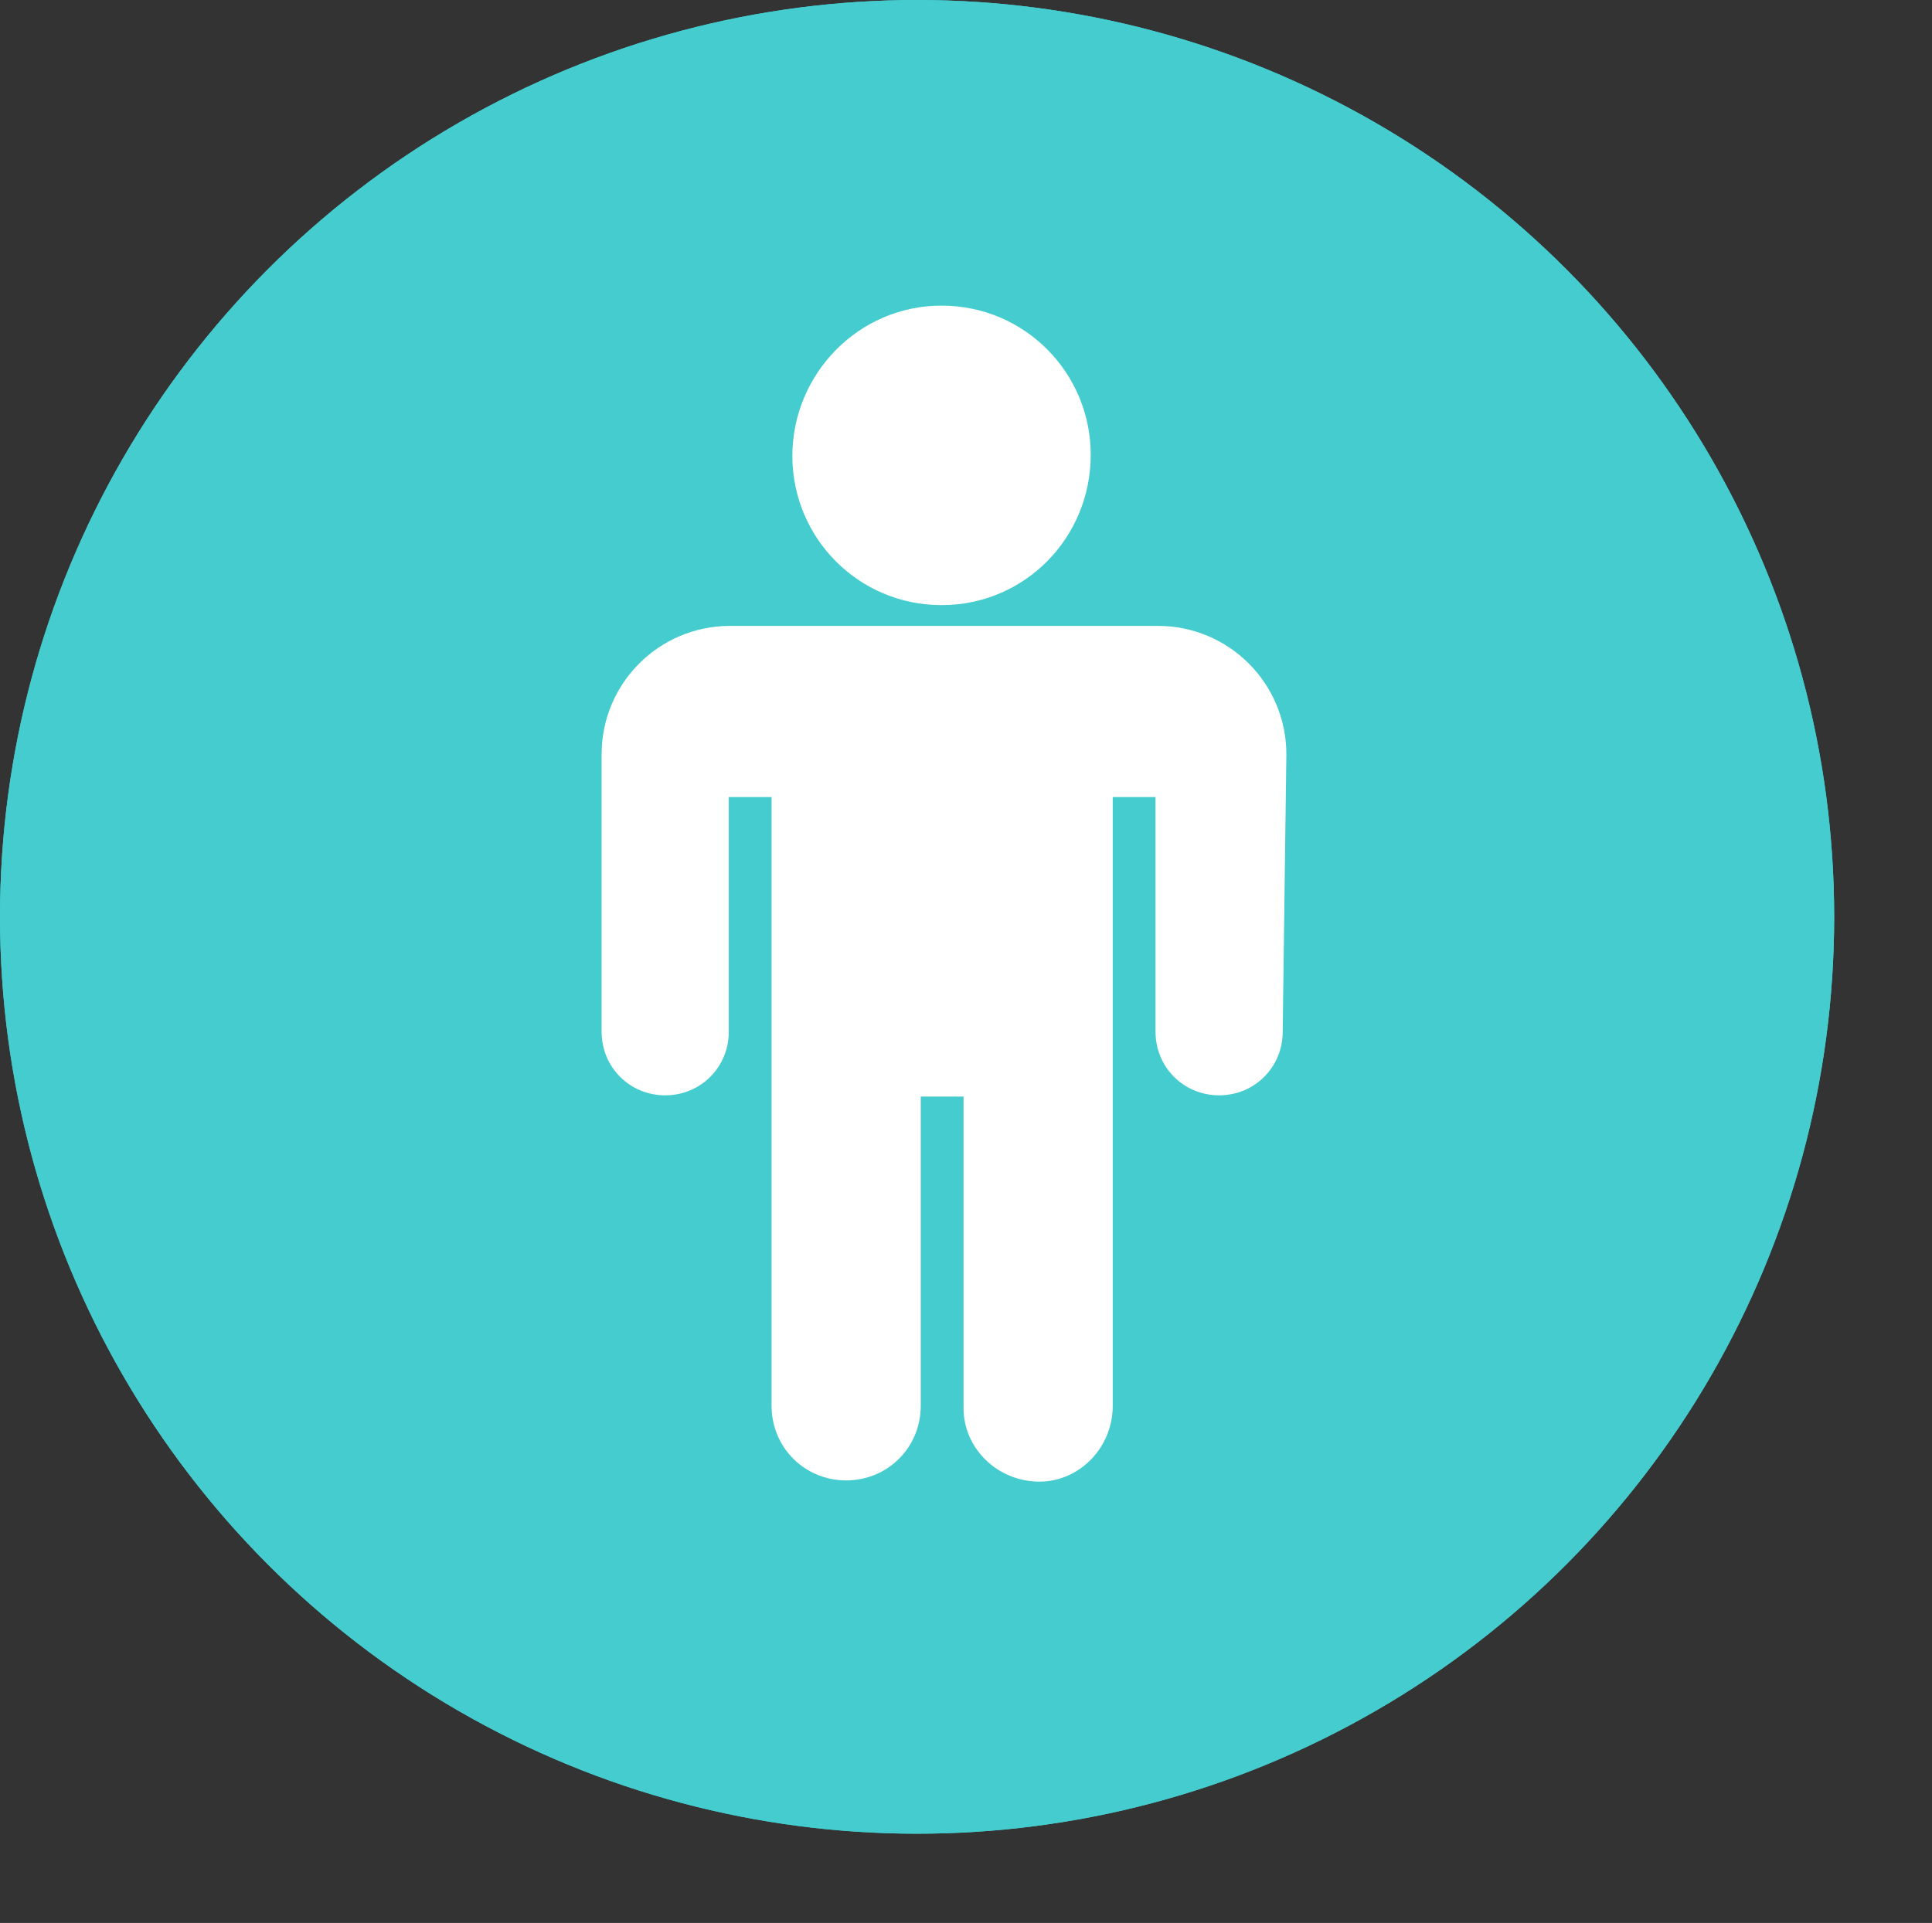
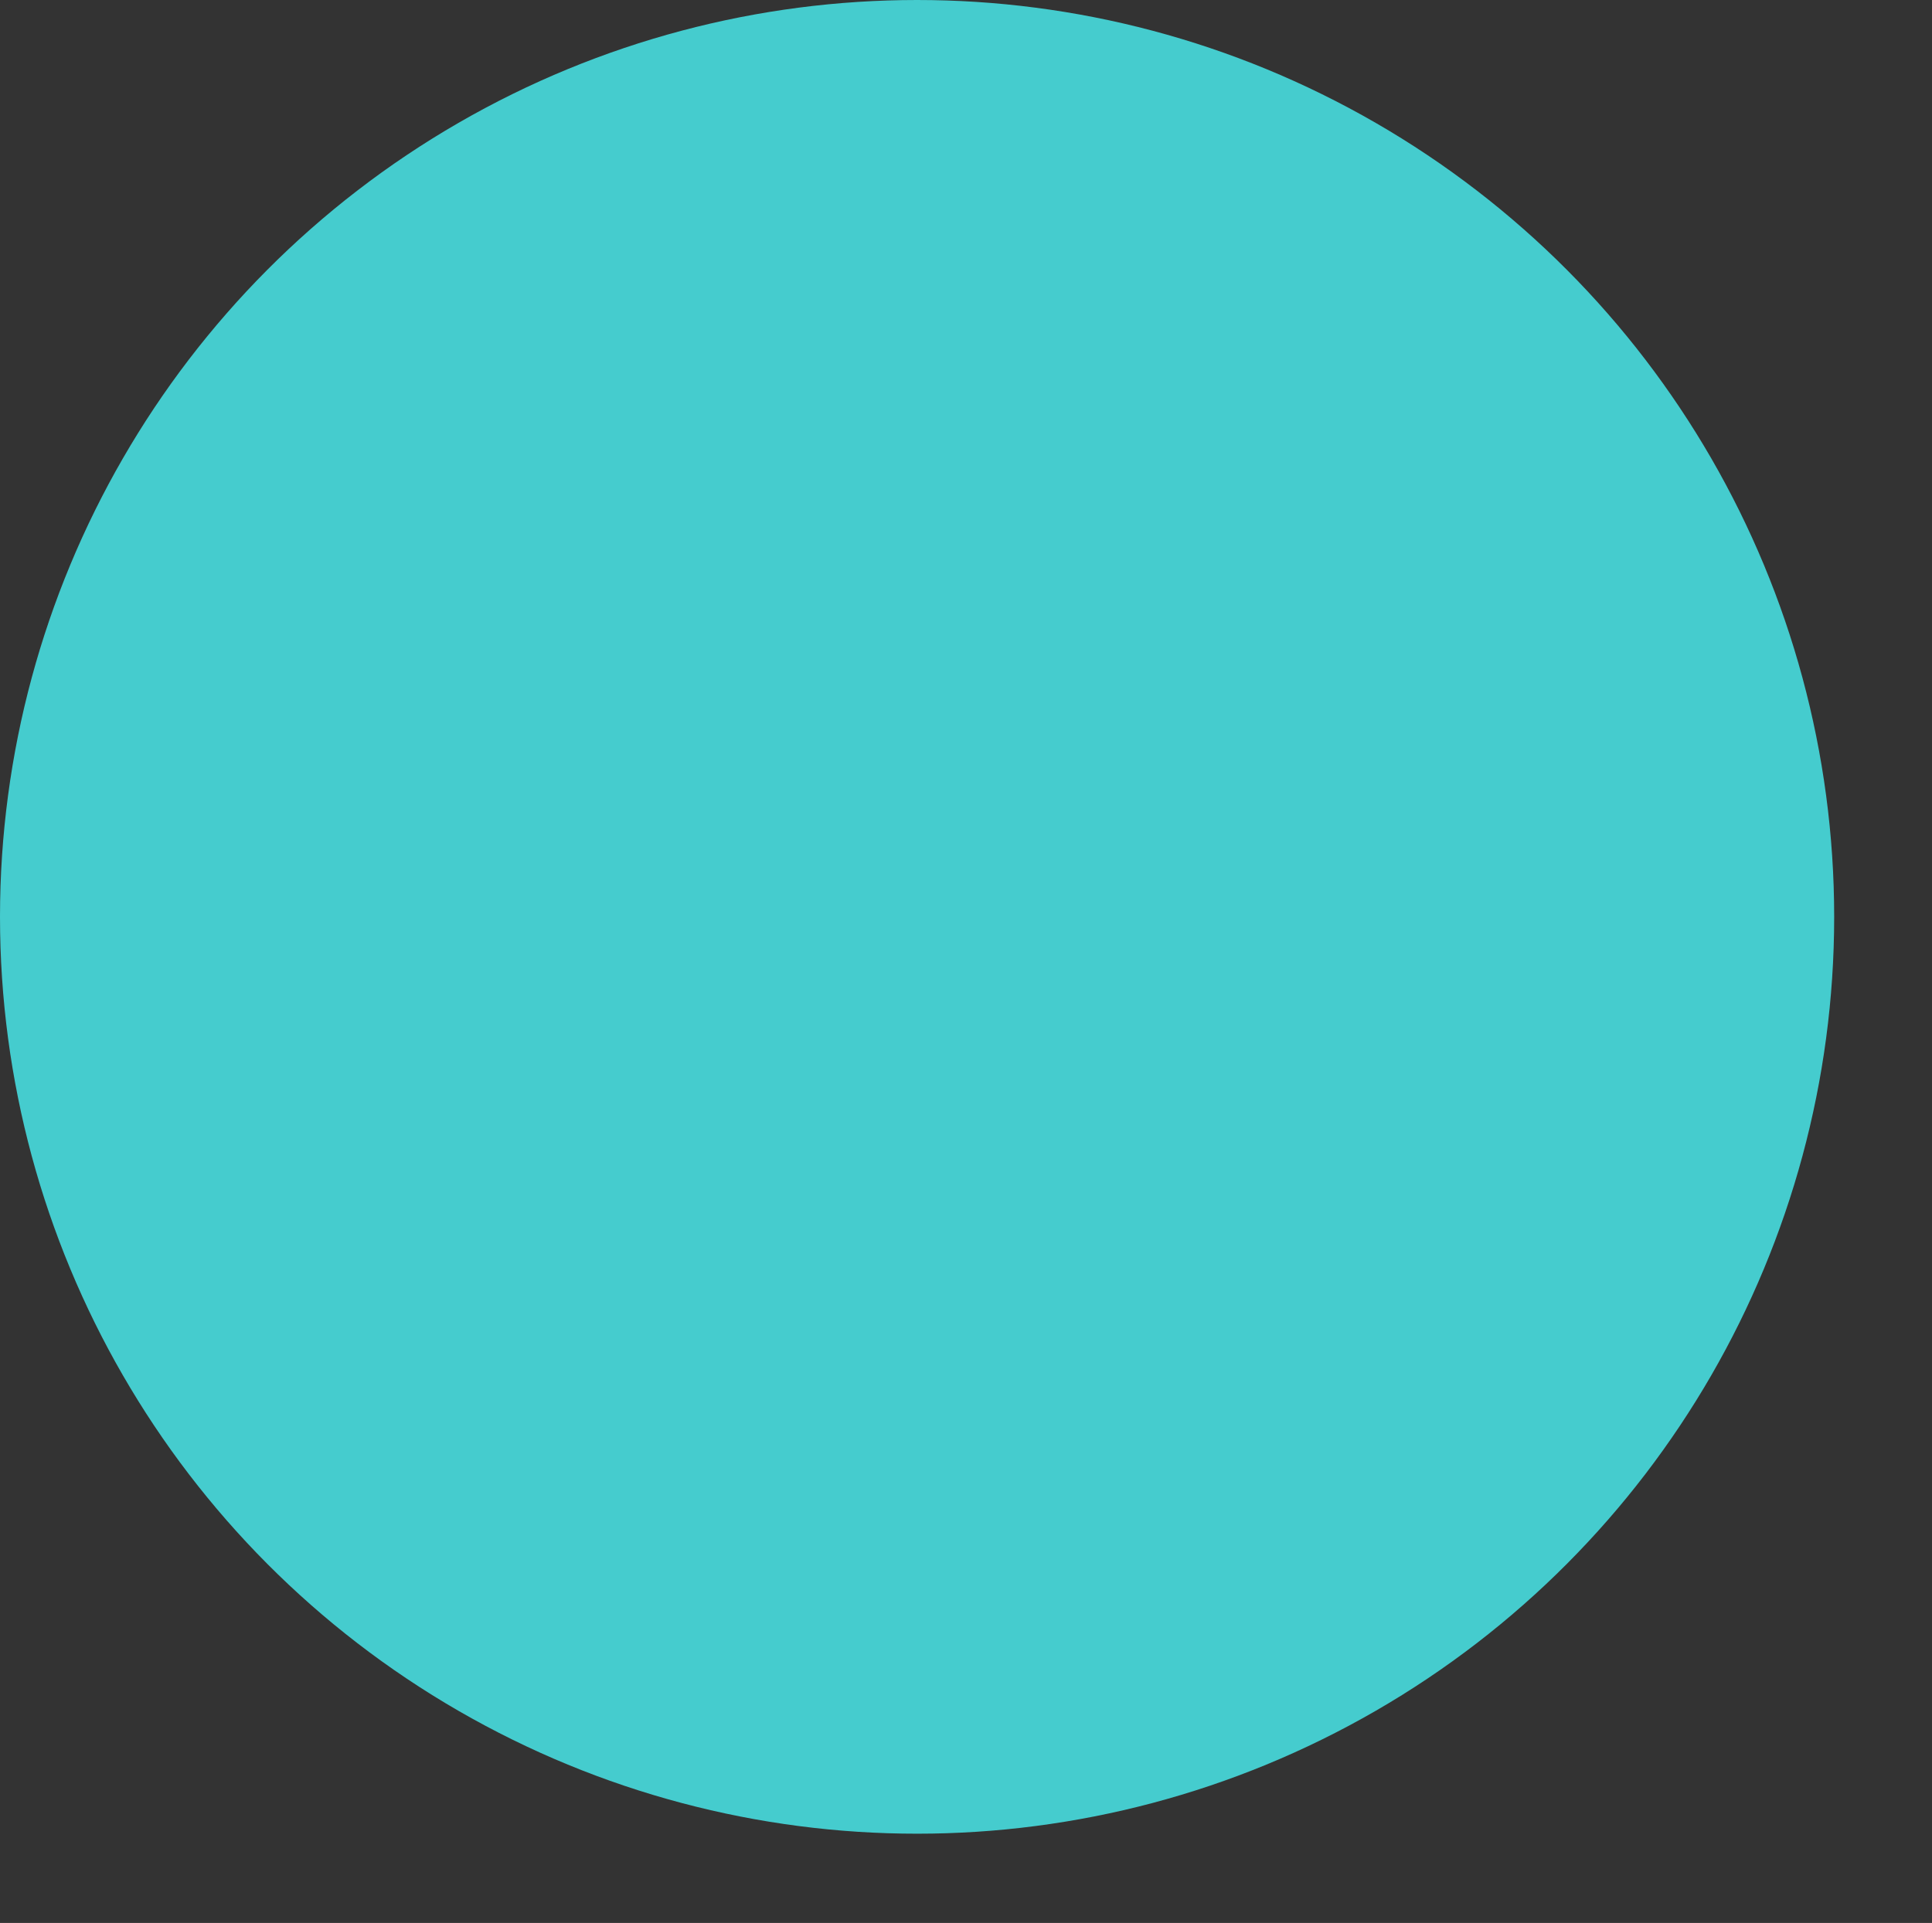
<svg xmlns="http://www.w3.org/2000/svg" xmlns:xlink="http://www.w3.org/1999/xlink" version="1.1" id="Layer_1" x="0px" y="0px" viewBox="0 0 158 157.3" style="enable-background:new 0 0 158 157.3;" xml:space="preserve">
  <rect x="0" y="0" width="158" height="157.3" fill="#333333" stroke="none" />
  <style type="text/css">
	.st0{fill:#45CCCE;}
	.st1{fill:#FFFFFF;}
</style>
  <g>
    <circle class="st0" cx="75" cy="75" r="75" />
-     <circle class="st0" cx="75" cy="75" r="75" />
    <g>
      <defs>
-         <circle id="SVGID_1_" cx="75" cy="75" r="75" />
-       </defs>
+         </defs>
      <clipPath id="SVGID_00000082334887901426100800000002109227415707533483_">
        <use xlink:href="#SVGID_1_" style="overflow:visible;" />
      </clipPath>
    </g>
-     <path class="st1" d="M104.9,84.4c0,2.9-2.3,5.2-5.2,5.2c-2.9,0-5.2-2.3-5.2-5.2V65.2H91V115c0,3.4-2.7,6.2-6,6.2   c-3.4,0-6.2-2.7-6.2-6c0-0.1,0-0.1,0-0.2V89.7h-3.5V115c0,3.4-2.7,6.1-6.1,6.1c-3.4,0-6.1-2.7-6.1-6.1V65.2h-3.5v19.2   c0,2.9-2.3,5.2-5.2,5.2c-2.9,0-5.2-2.3-5.2-5.2V61.7c0-5.8,4.7-10.5,10.5-10.5h35c5.8,0,10.5,4.7,10.5,10.5L104.9,84.4z M77,49.5   c-6.8,0-12.2-5.5-12.2-12.2S70.2,25,77,25c6.8,0,12.2,5.5,12.2,12.2c0,0,0,0,0,0C89.2,44,83.8,49.5,77,49.5   C77,49.5,77,49.5,77,49.5z" />
  </g>
</svg>